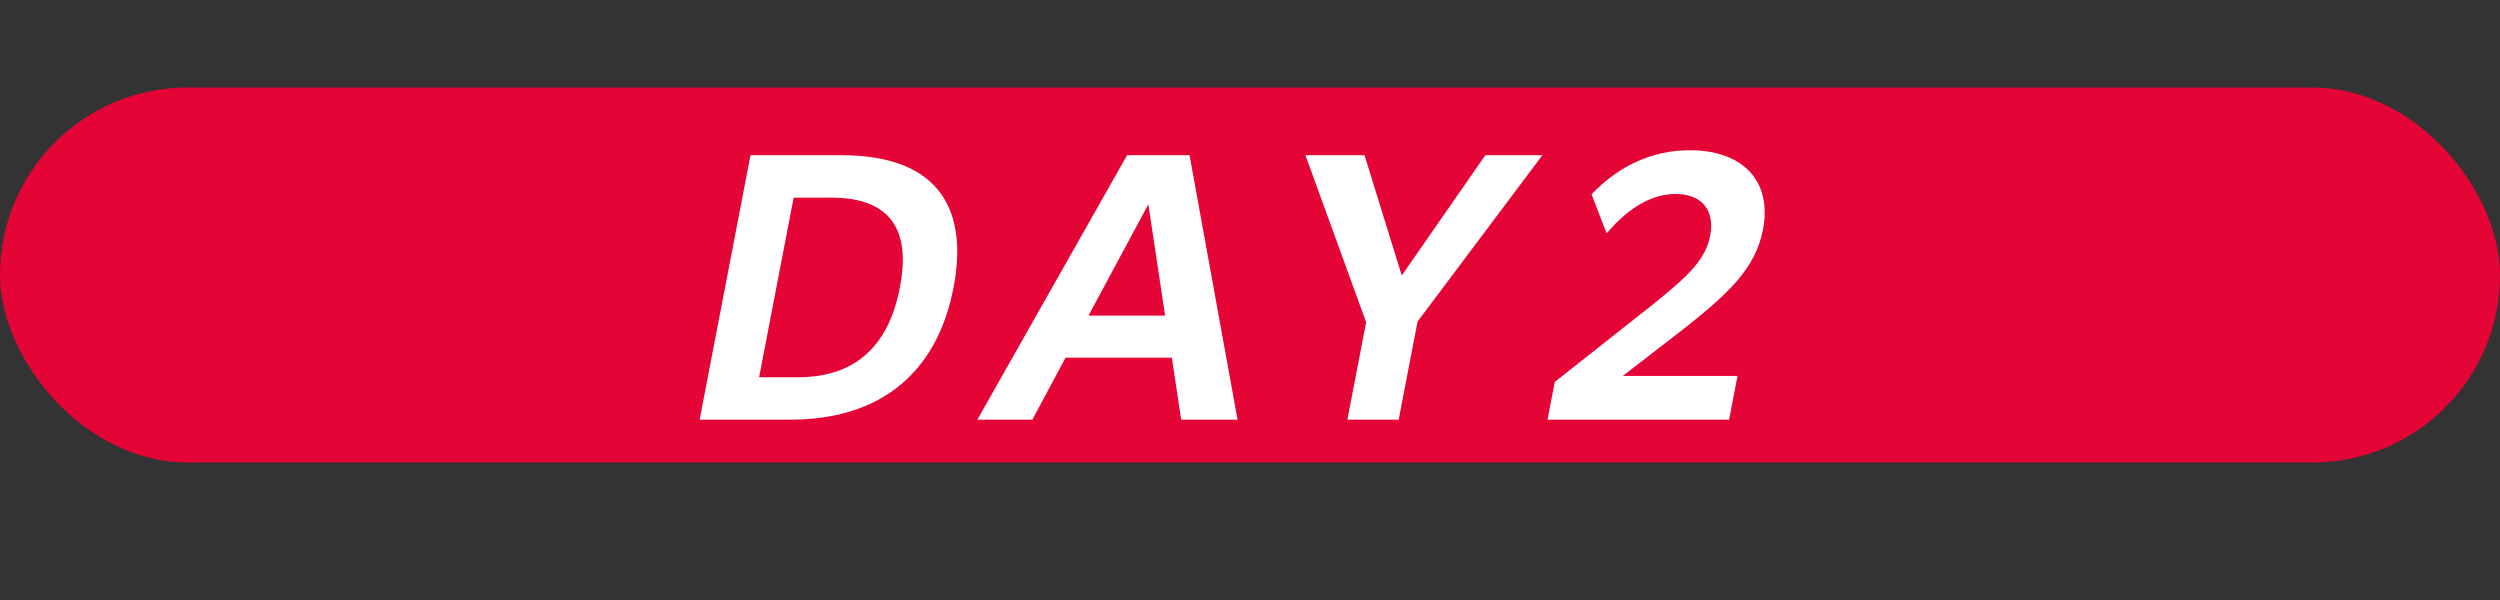
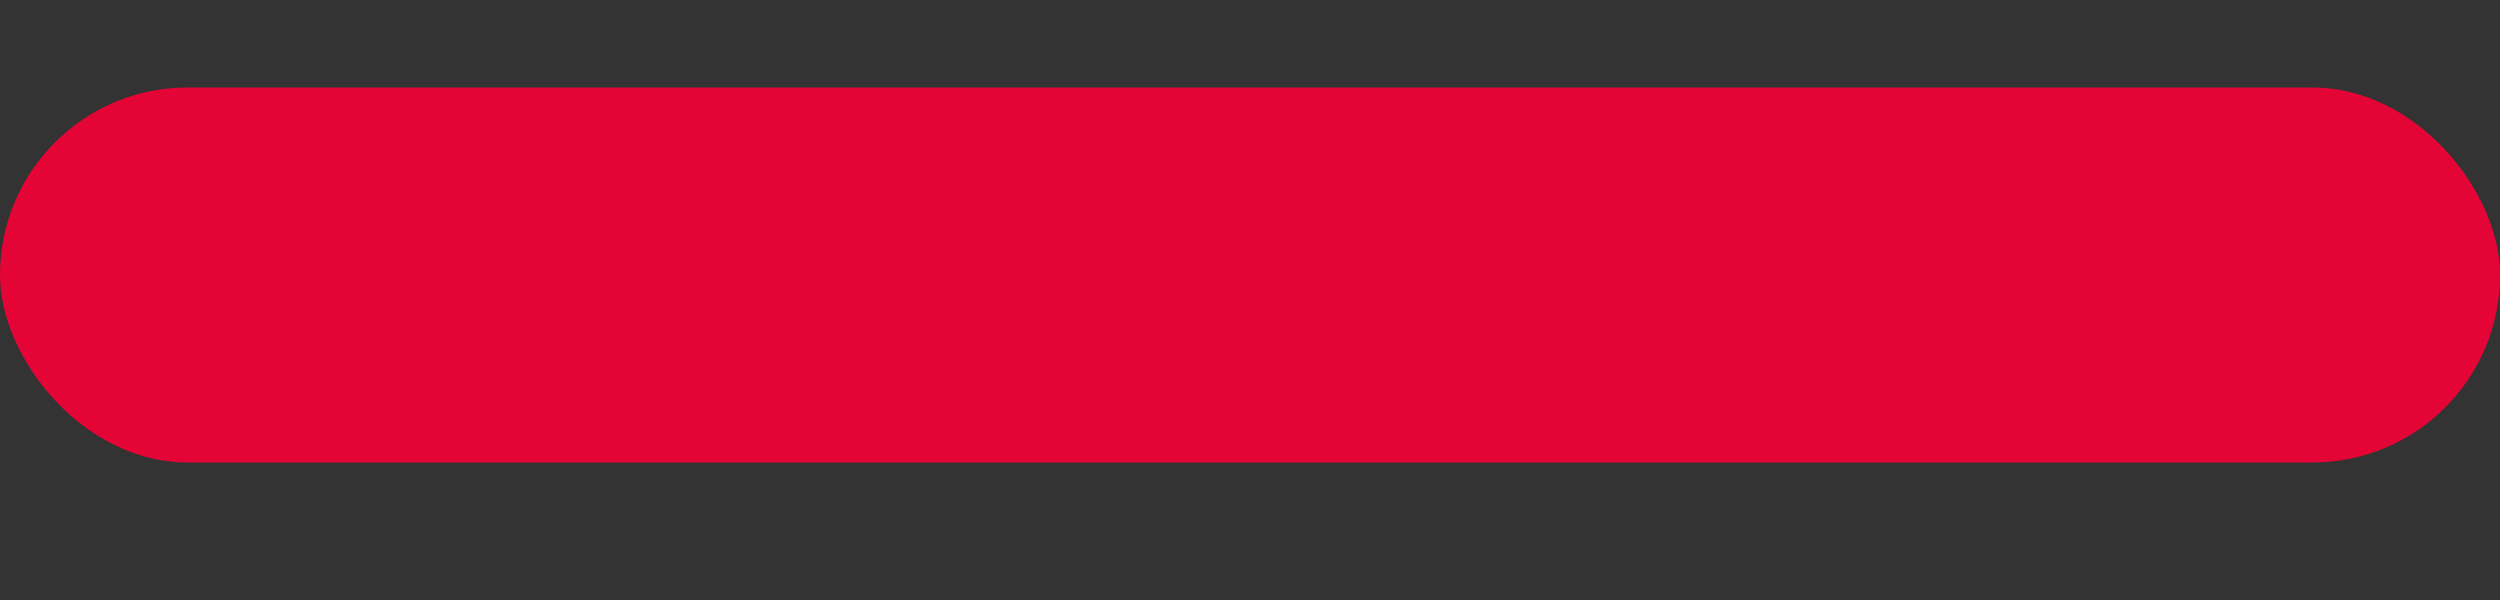
<svg xmlns="http://www.w3.org/2000/svg" width="200" height="48" fill="none">
  <rect width="100%" height="100%" fill="#333333" stroke="none" />
  <rect y="7" width="200" height="30" rx="15" fill="#E40436" />
-   <path d="M55.97 33.573h7.264c6.885 0 11.679-3.447 13.051-10.579 1.143-5.939-.88-10.579-8.98-10.579H60.04l-4.07 21.158zM66.49 15.81c5.13 0 6.308 2.996 5.502 7.185-.954 4.958-3.812 7.186-8.186 7.186h-3.078l2.764-14.37h2.998zm11.697 17.764h4.4l2.656-4.958h8.505l.747 4.958h4.509l-3.84-21.158h-4.996L78.187 33.573zm8.891-8.325l4.792-8.909 1.337 8.909h-6.129zm20.712 8.325h4.104l1.51-7.848 9.986-13.31h-4.563l-6.685 9.625-2.981-9.625h-4.725l4.854 13.363-1.5 7.795zm16.012 0h14.526l.674-3.5h-9.18l4.534-3.5c4.004-3.128 6.088-5.117 6.684-8.219.745-3.87-1.615-6.336-5.854-6.336-2.97 0-5.662 1.22-7.861 3.526l1.207 3.129c1.647-1.962 3.523-3.156 5.548-3.156s3.13 1.273 2.732 3.341c-.372 1.936-1.783 3.235-4.533 5.462l-7.895 6.23-.582 3.023z" fill="#fff" />
</svg>